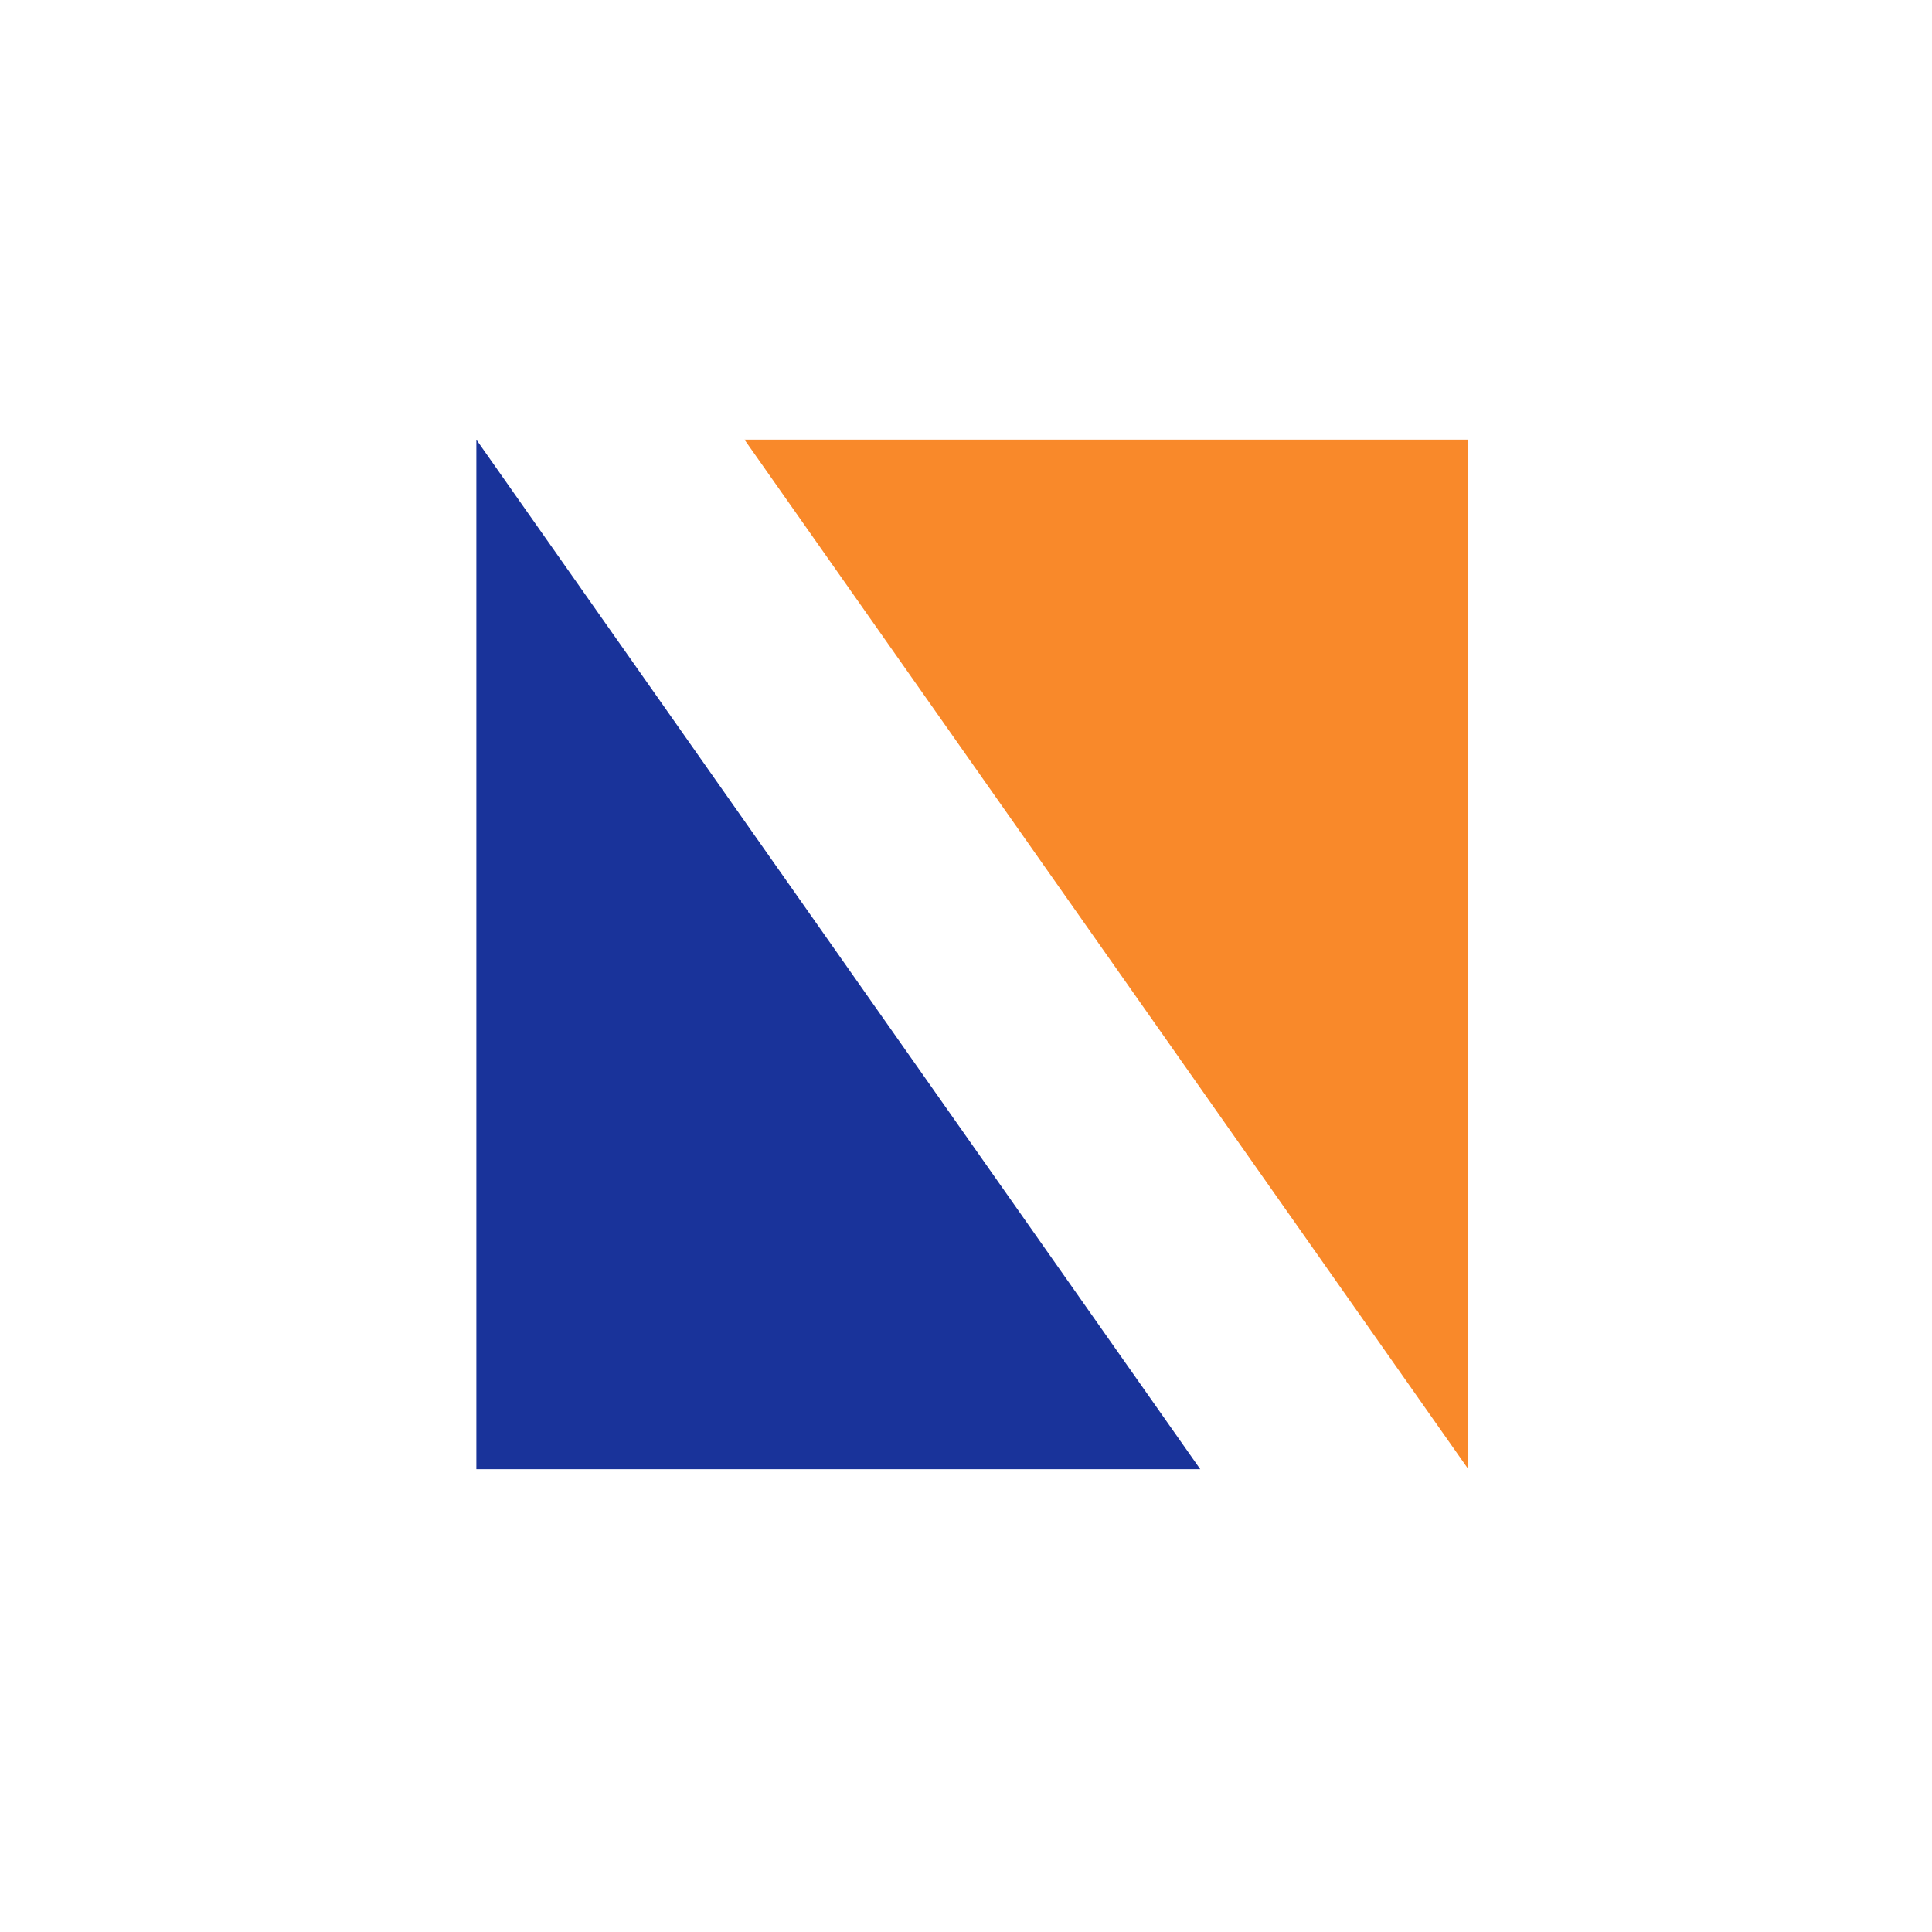
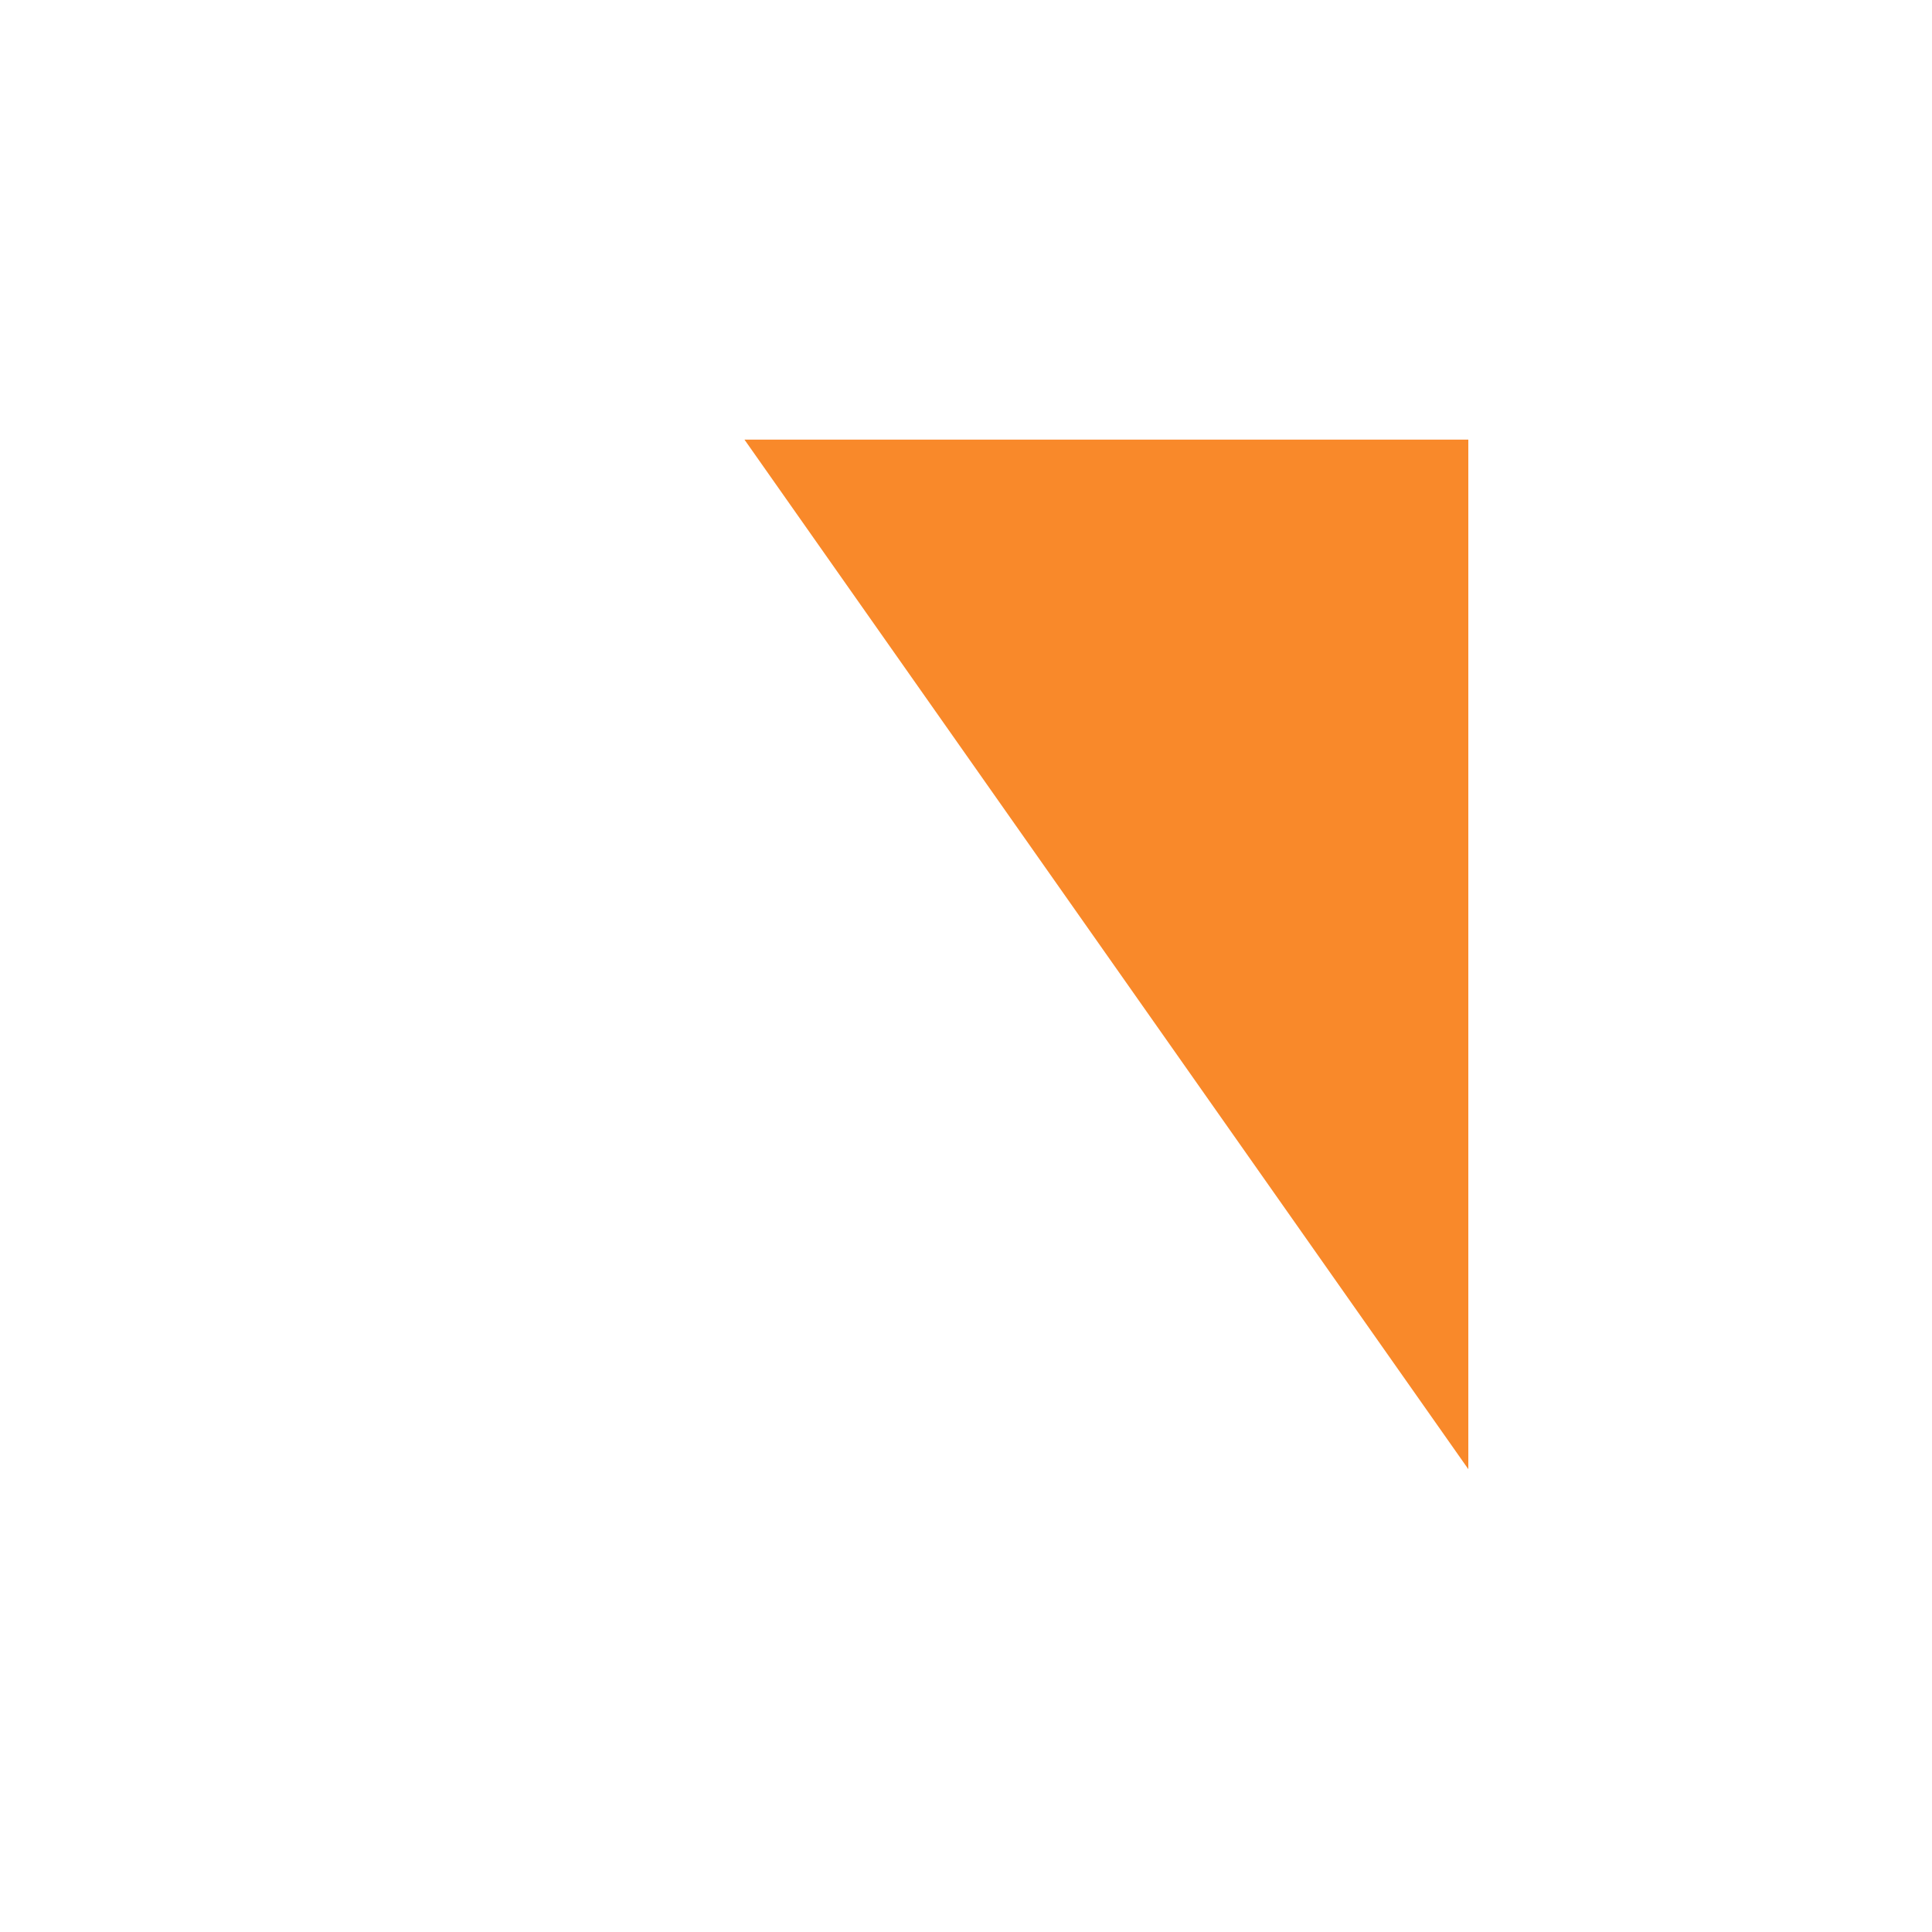
<svg xmlns="http://www.w3.org/2000/svg" width="50" height="50" fill="none">
  <g>
    <g>
      <path fill="#F9892A" d="M38 11.378H19.267L38 38.022V11.378Z" />
-       <path fill="#19339A" d="M12.328 38.022h18.734L12.328 11.378v26.644Z" />
    </g>
  </g>
</svg>